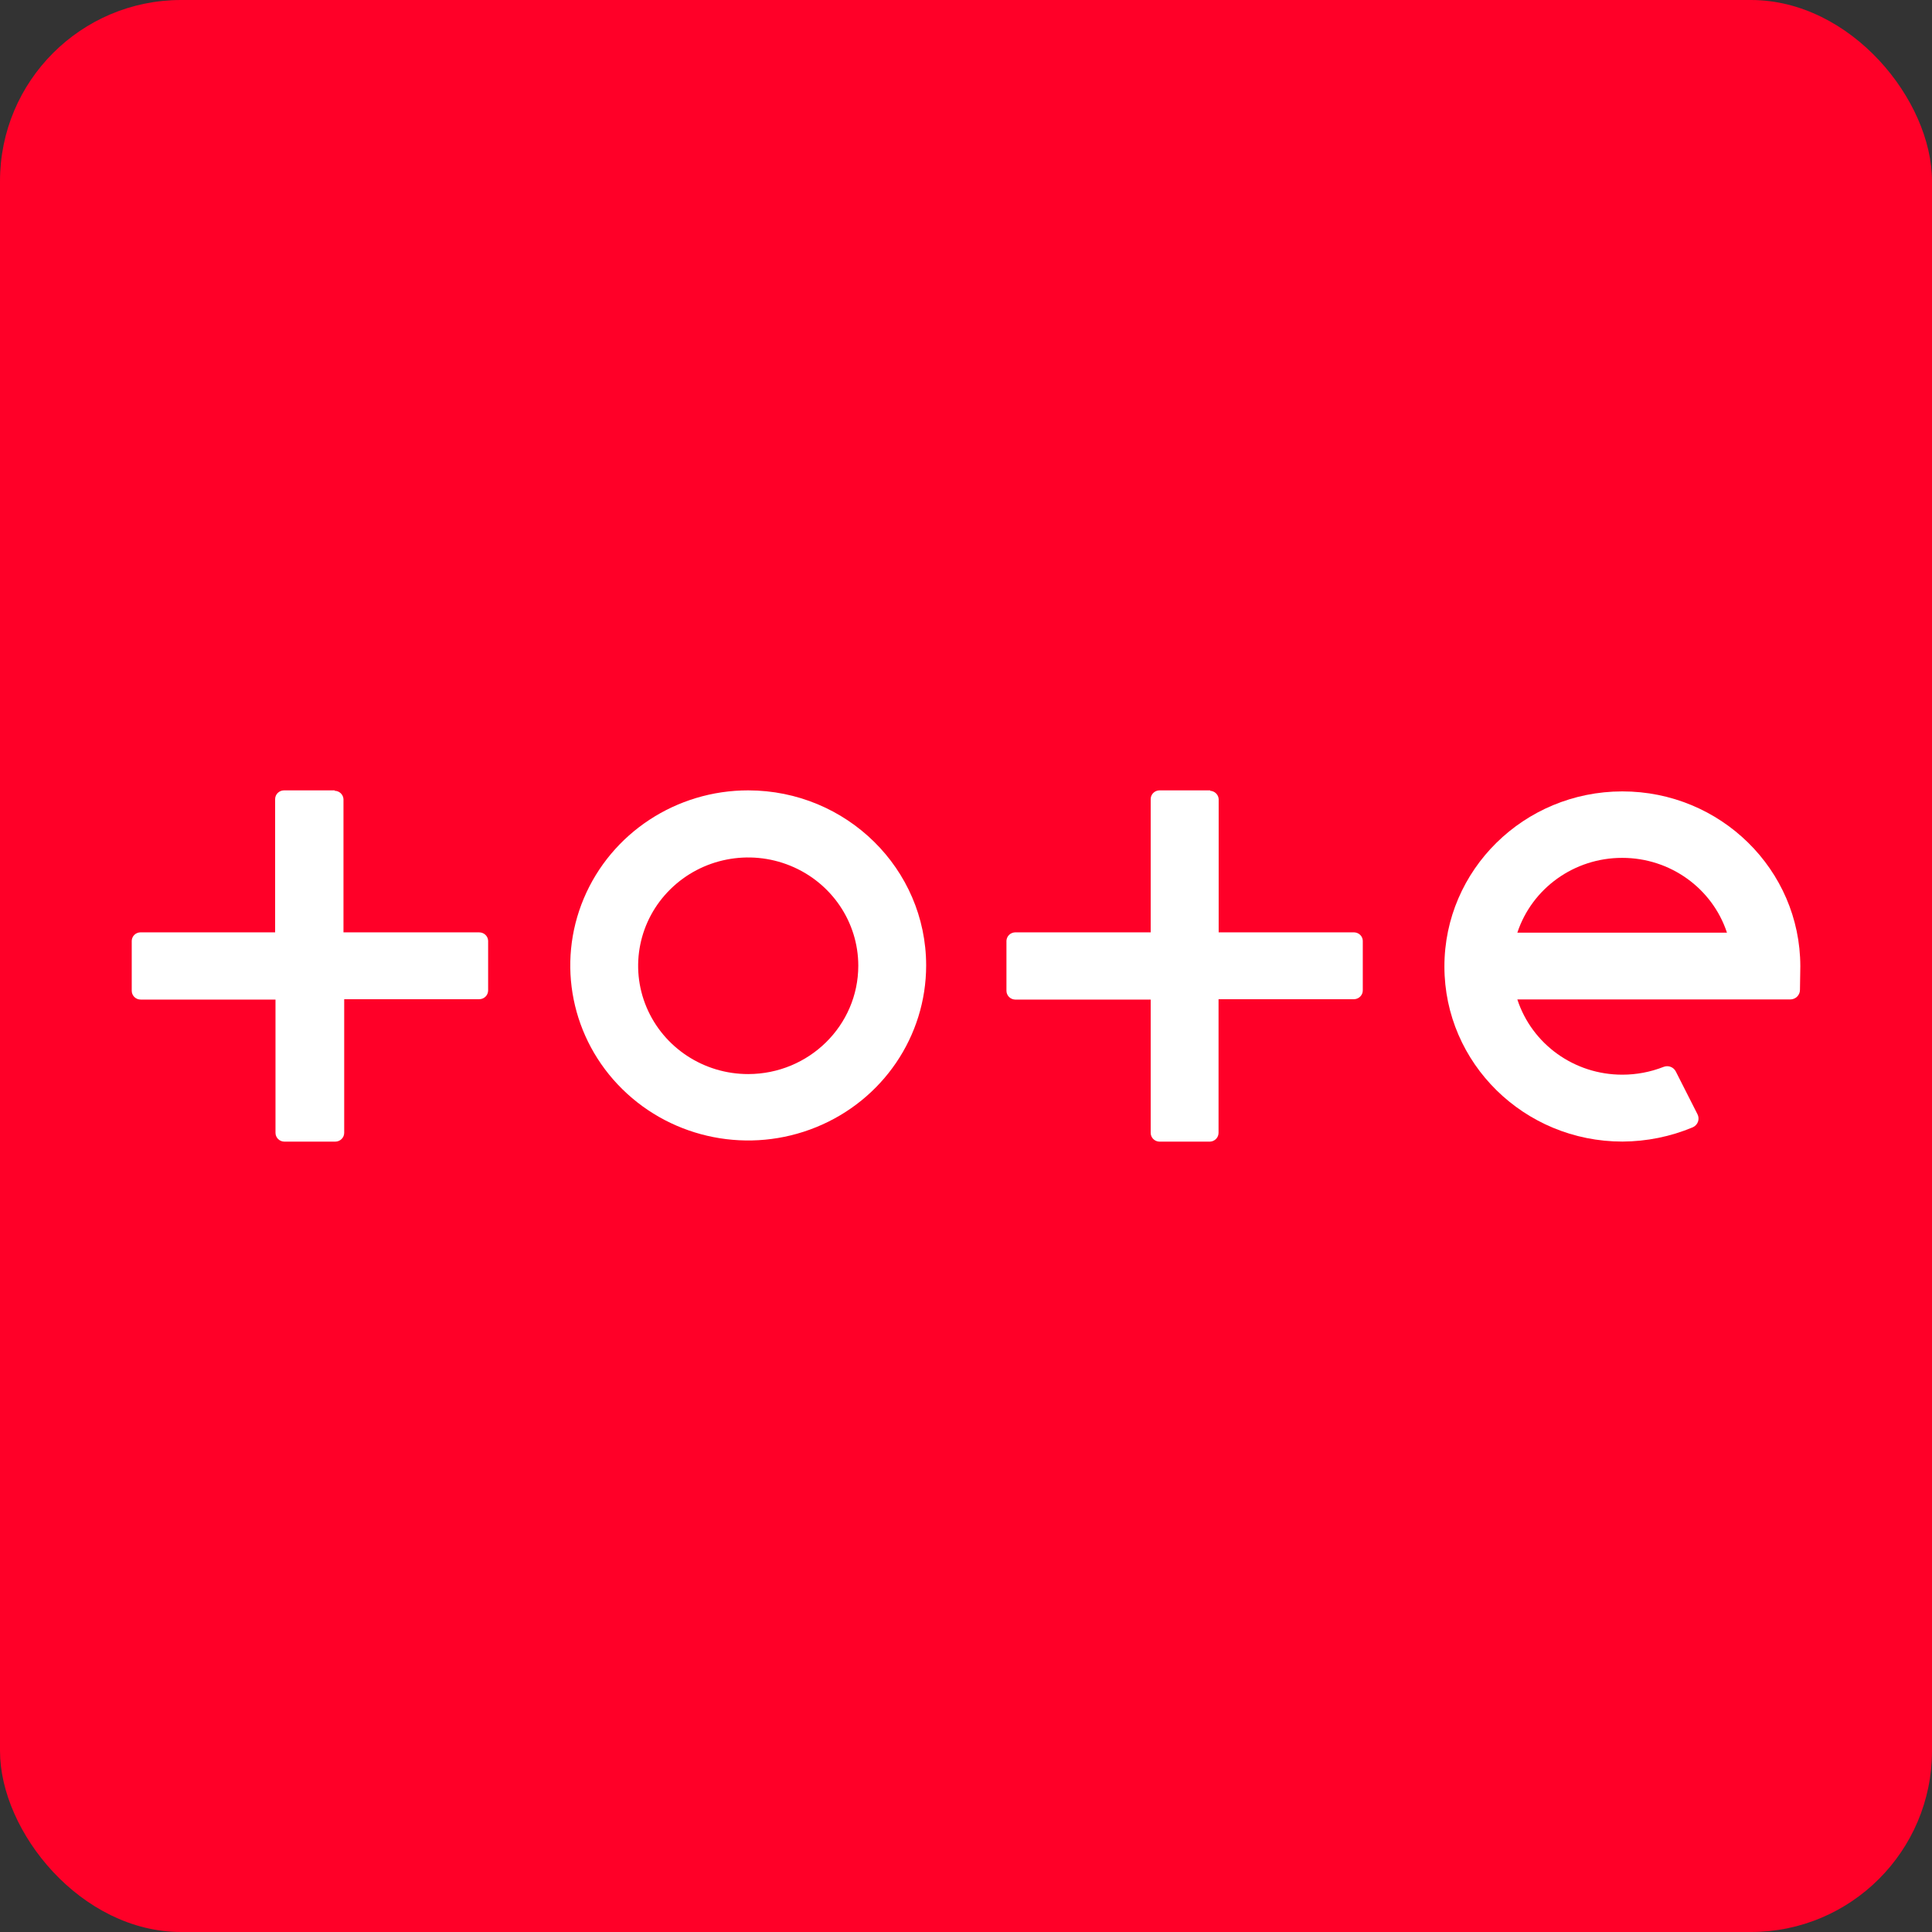
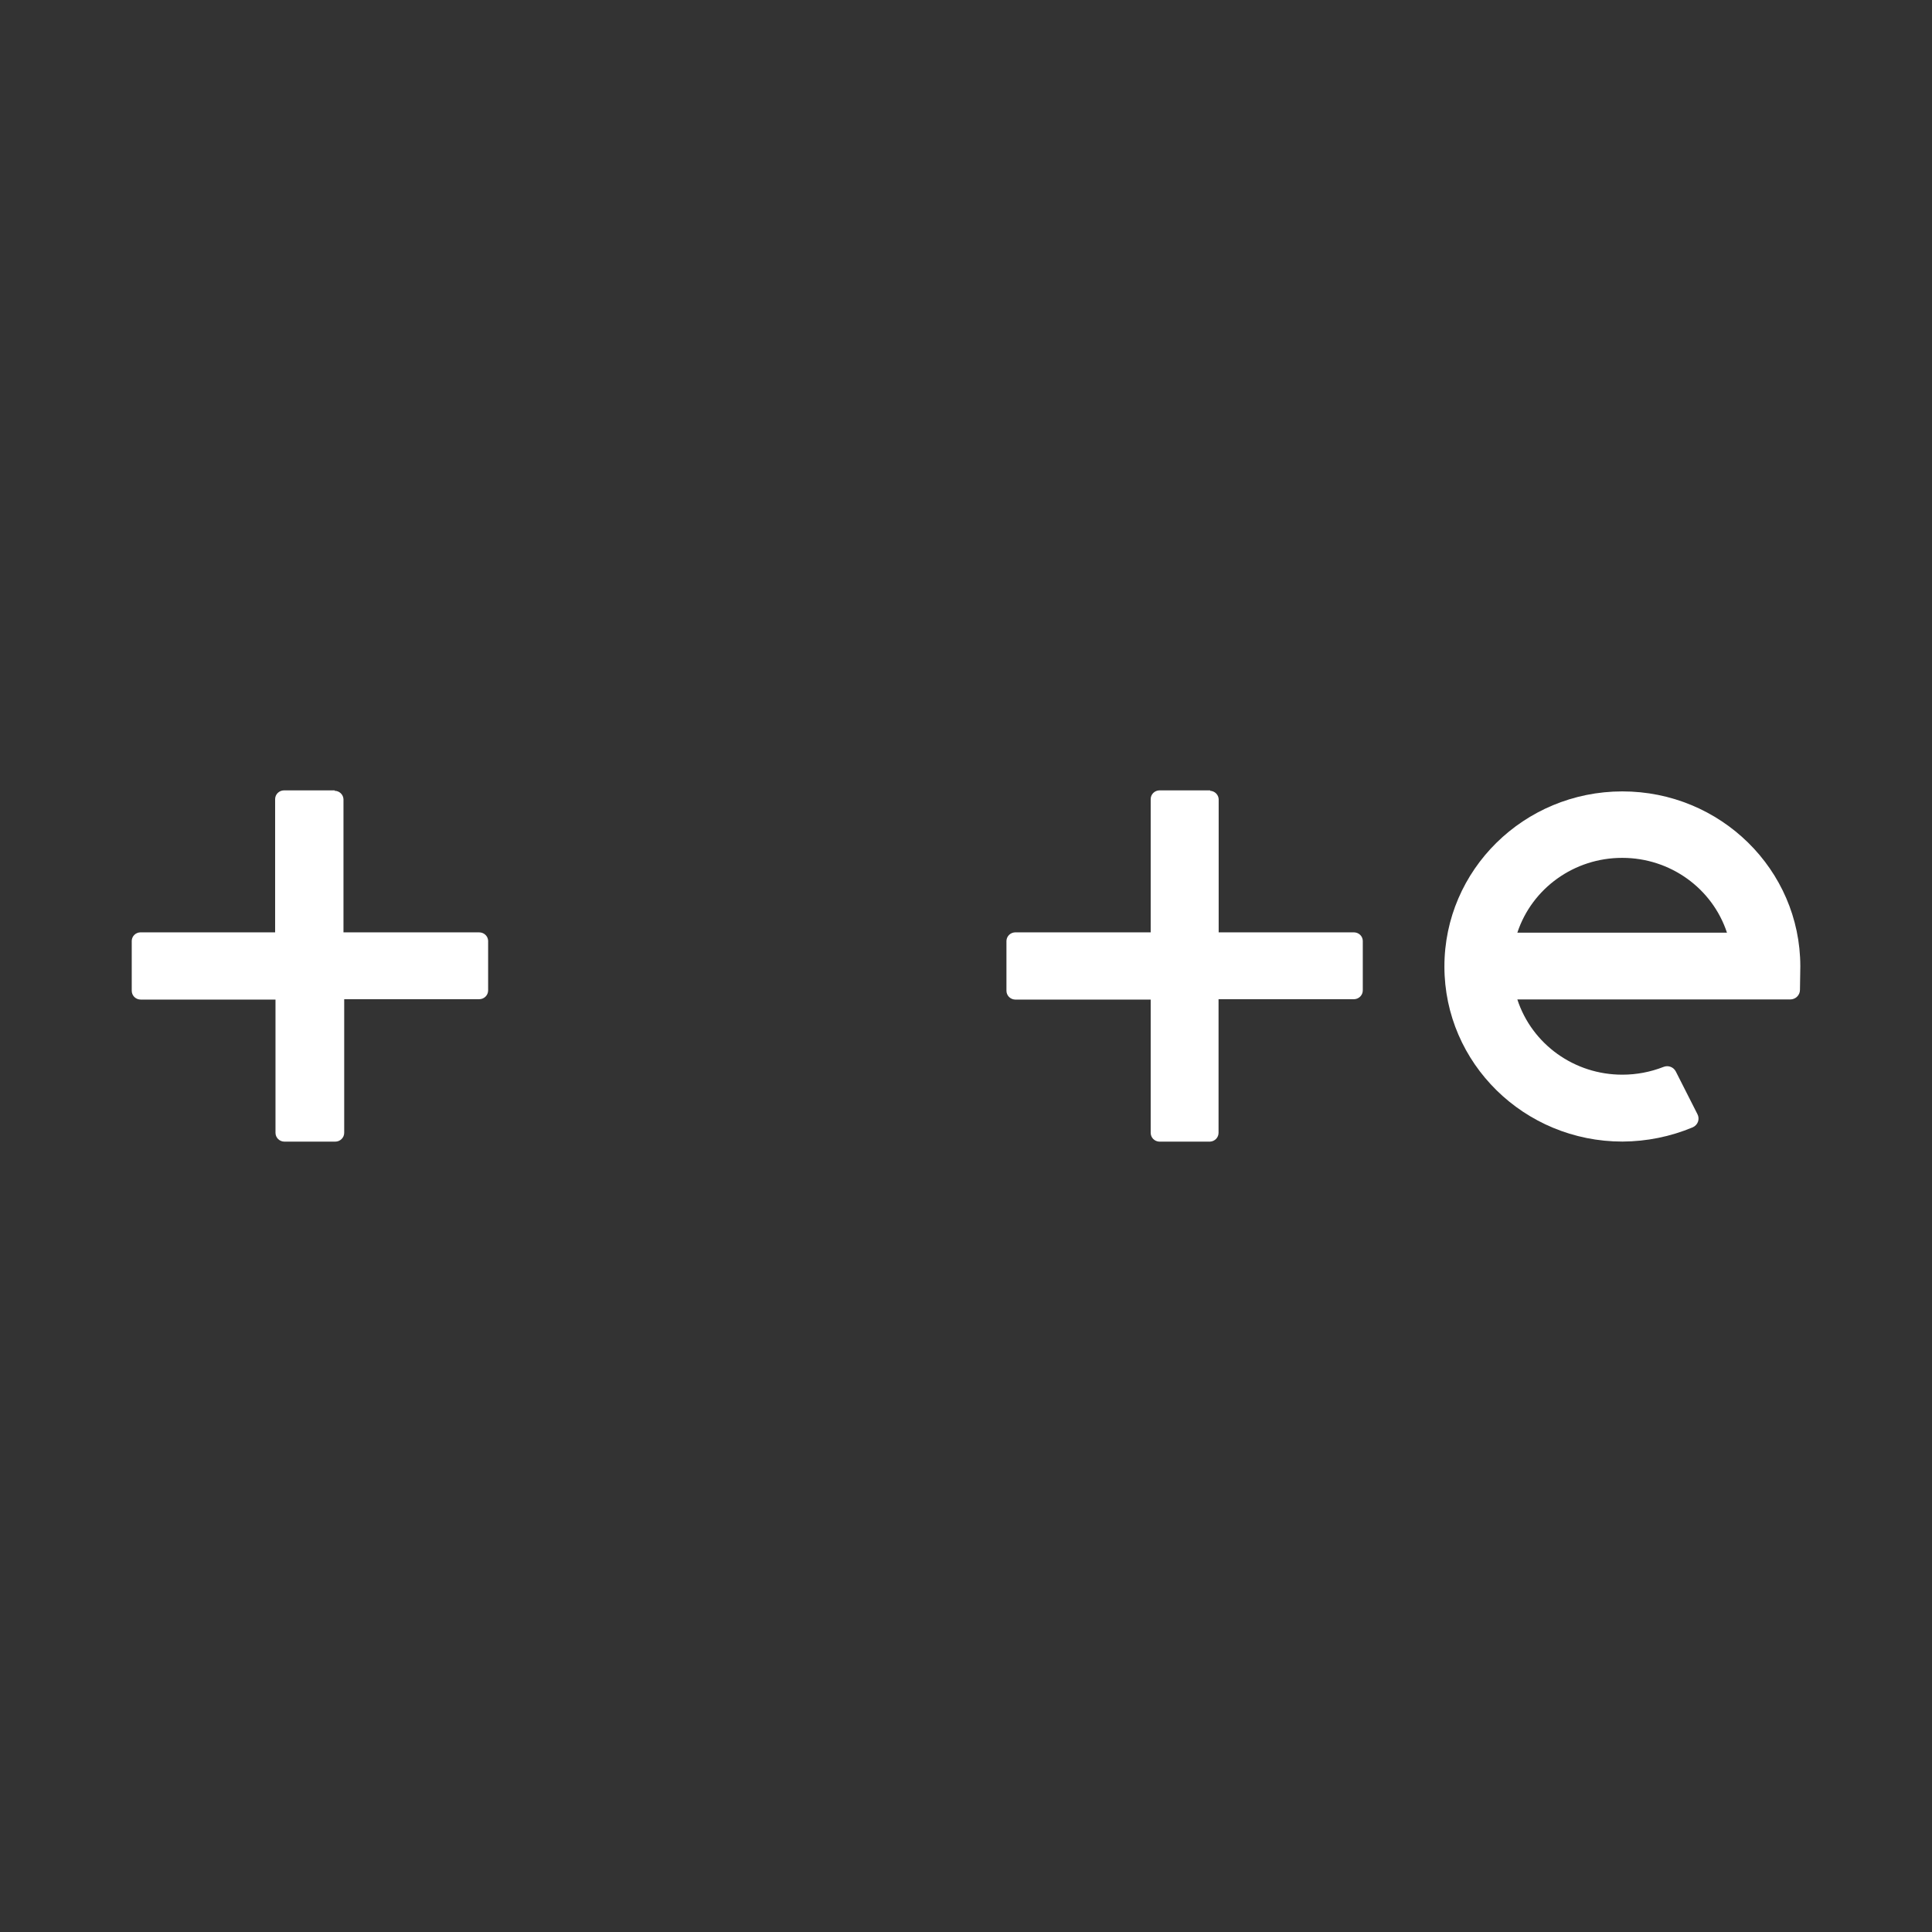
<svg xmlns="http://www.w3.org/2000/svg" width="32" height="32" viewBox="0 0 32 32" fill="none">
  <rect x="0" y="0" width="32" height="32" fill="#333333" stroke="none" />
-   <rect width="32" height="32" rx="3" fill="#FF0028" />
  <mask id="mask0_15345_10861" style="mask-type:luminance" maskUnits="userSpaceOnUse" x="0" y="0" width="32" height="32">
-     <rect width="32" height="32" rx="3" fill="white" />
-   </mask>
+     </mask>
  <g mask="url(#mask0_15345_10861)">
</g>
-   <path fill-rule="evenodd" clip-rule="evenodd" d="M9.67 14.88C10.127 13.796 11.202 13.09 12.394 13.091C14.021 13.093 15.339 14.39 15.34 15.99C15.34 17.163 14.622 18.221 13.52 18.669C12.419 19.118 11.151 18.87 10.308 18.04C9.465 17.211 9.214 15.963 9.67 14.88ZM10.709 16.684C10.992 17.354 11.657 17.791 12.394 17.79C13.4 17.788 14.215 16.986 14.216 15.996C14.216 15.271 13.772 14.617 13.09 14.339C12.409 14.061 11.624 14.215 11.103 14.729C10.582 15.242 10.426 16.014 10.709 16.684Z" fill="white" />
  <path d="M20.044 13.091H19.207C19.125 13.091 19.059 13.156 19.059 13.236V15.443H16.811C16.735 15.446 16.674 15.506 16.67 15.581V16.41C16.67 16.488 16.732 16.552 16.811 16.556H19.059V18.763C19.059 18.841 19.121 18.905 19.2 18.909H20.042C20.121 18.905 20.183 18.841 20.183 18.763V16.55H22.431C22.51 16.546 22.572 16.482 22.572 16.404V15.581C22.569 15.506 22.508 15.446 22.431 15.443H20.185V13.236C20.181 13.162 20.12 13.102 20.044 13.098" fill="white" />
  <path d="M5.547 13.091H4.705C4.624 13.091 4.557 13.156 4.557 13.236V15.443H2.322C2.246 15.446 2.185 15.506 2.182 15.581V16.41C2.182 16.491 2.248 16.556 2.33 16.556H4.563V18.763C4.563 18.844 4.63 18.909 4.711 18.909H5.553C5.634 18.909 5.701 18.844 5.701 18.763V16.55H7.937C8.019 16.55 8.085 16.485 8.085 16.404V15.581C8.081 15.503 8.016 15.443 7.937 15.443H5.689V13.236C5.685 13.159 5.62 13.098 5.541 13.098" fill="white" />
  <path fill-rule="evenodd" clip-rule="evenodd" d="M26.869 13.108C28.496 13.107 29.817 14.404 29.819 16.005L29.813 16.396C29.813 16.483 29.741 16.554 29.651 16.554H25.132C25.375 17.298 26.079 17.802 26.873 17.8C27.106 17.8 27.337 17.756 27.554 17.671C27.632 17.64 27.72 17.674 27.757 17.748L28.115 18.454C28.136 18.493 28.138 18.539 28.124 18.58C28.109 18.621 28.077 18.654 28.037 18.672C27.669 18.826 27.273 18.906 26.873 18.908C25.245 18.908 23.925 17.611 23.924 16.01C23.923 14.409 25.241 13.11 26.869 13.108ZM28.604 15.448C28.36 14.71 27.661 14.209 26.871 14.209H26.865C26.076 14.209 25.376 14.71 25.132 15.448H28.604Z" fill="white" />
</svg>